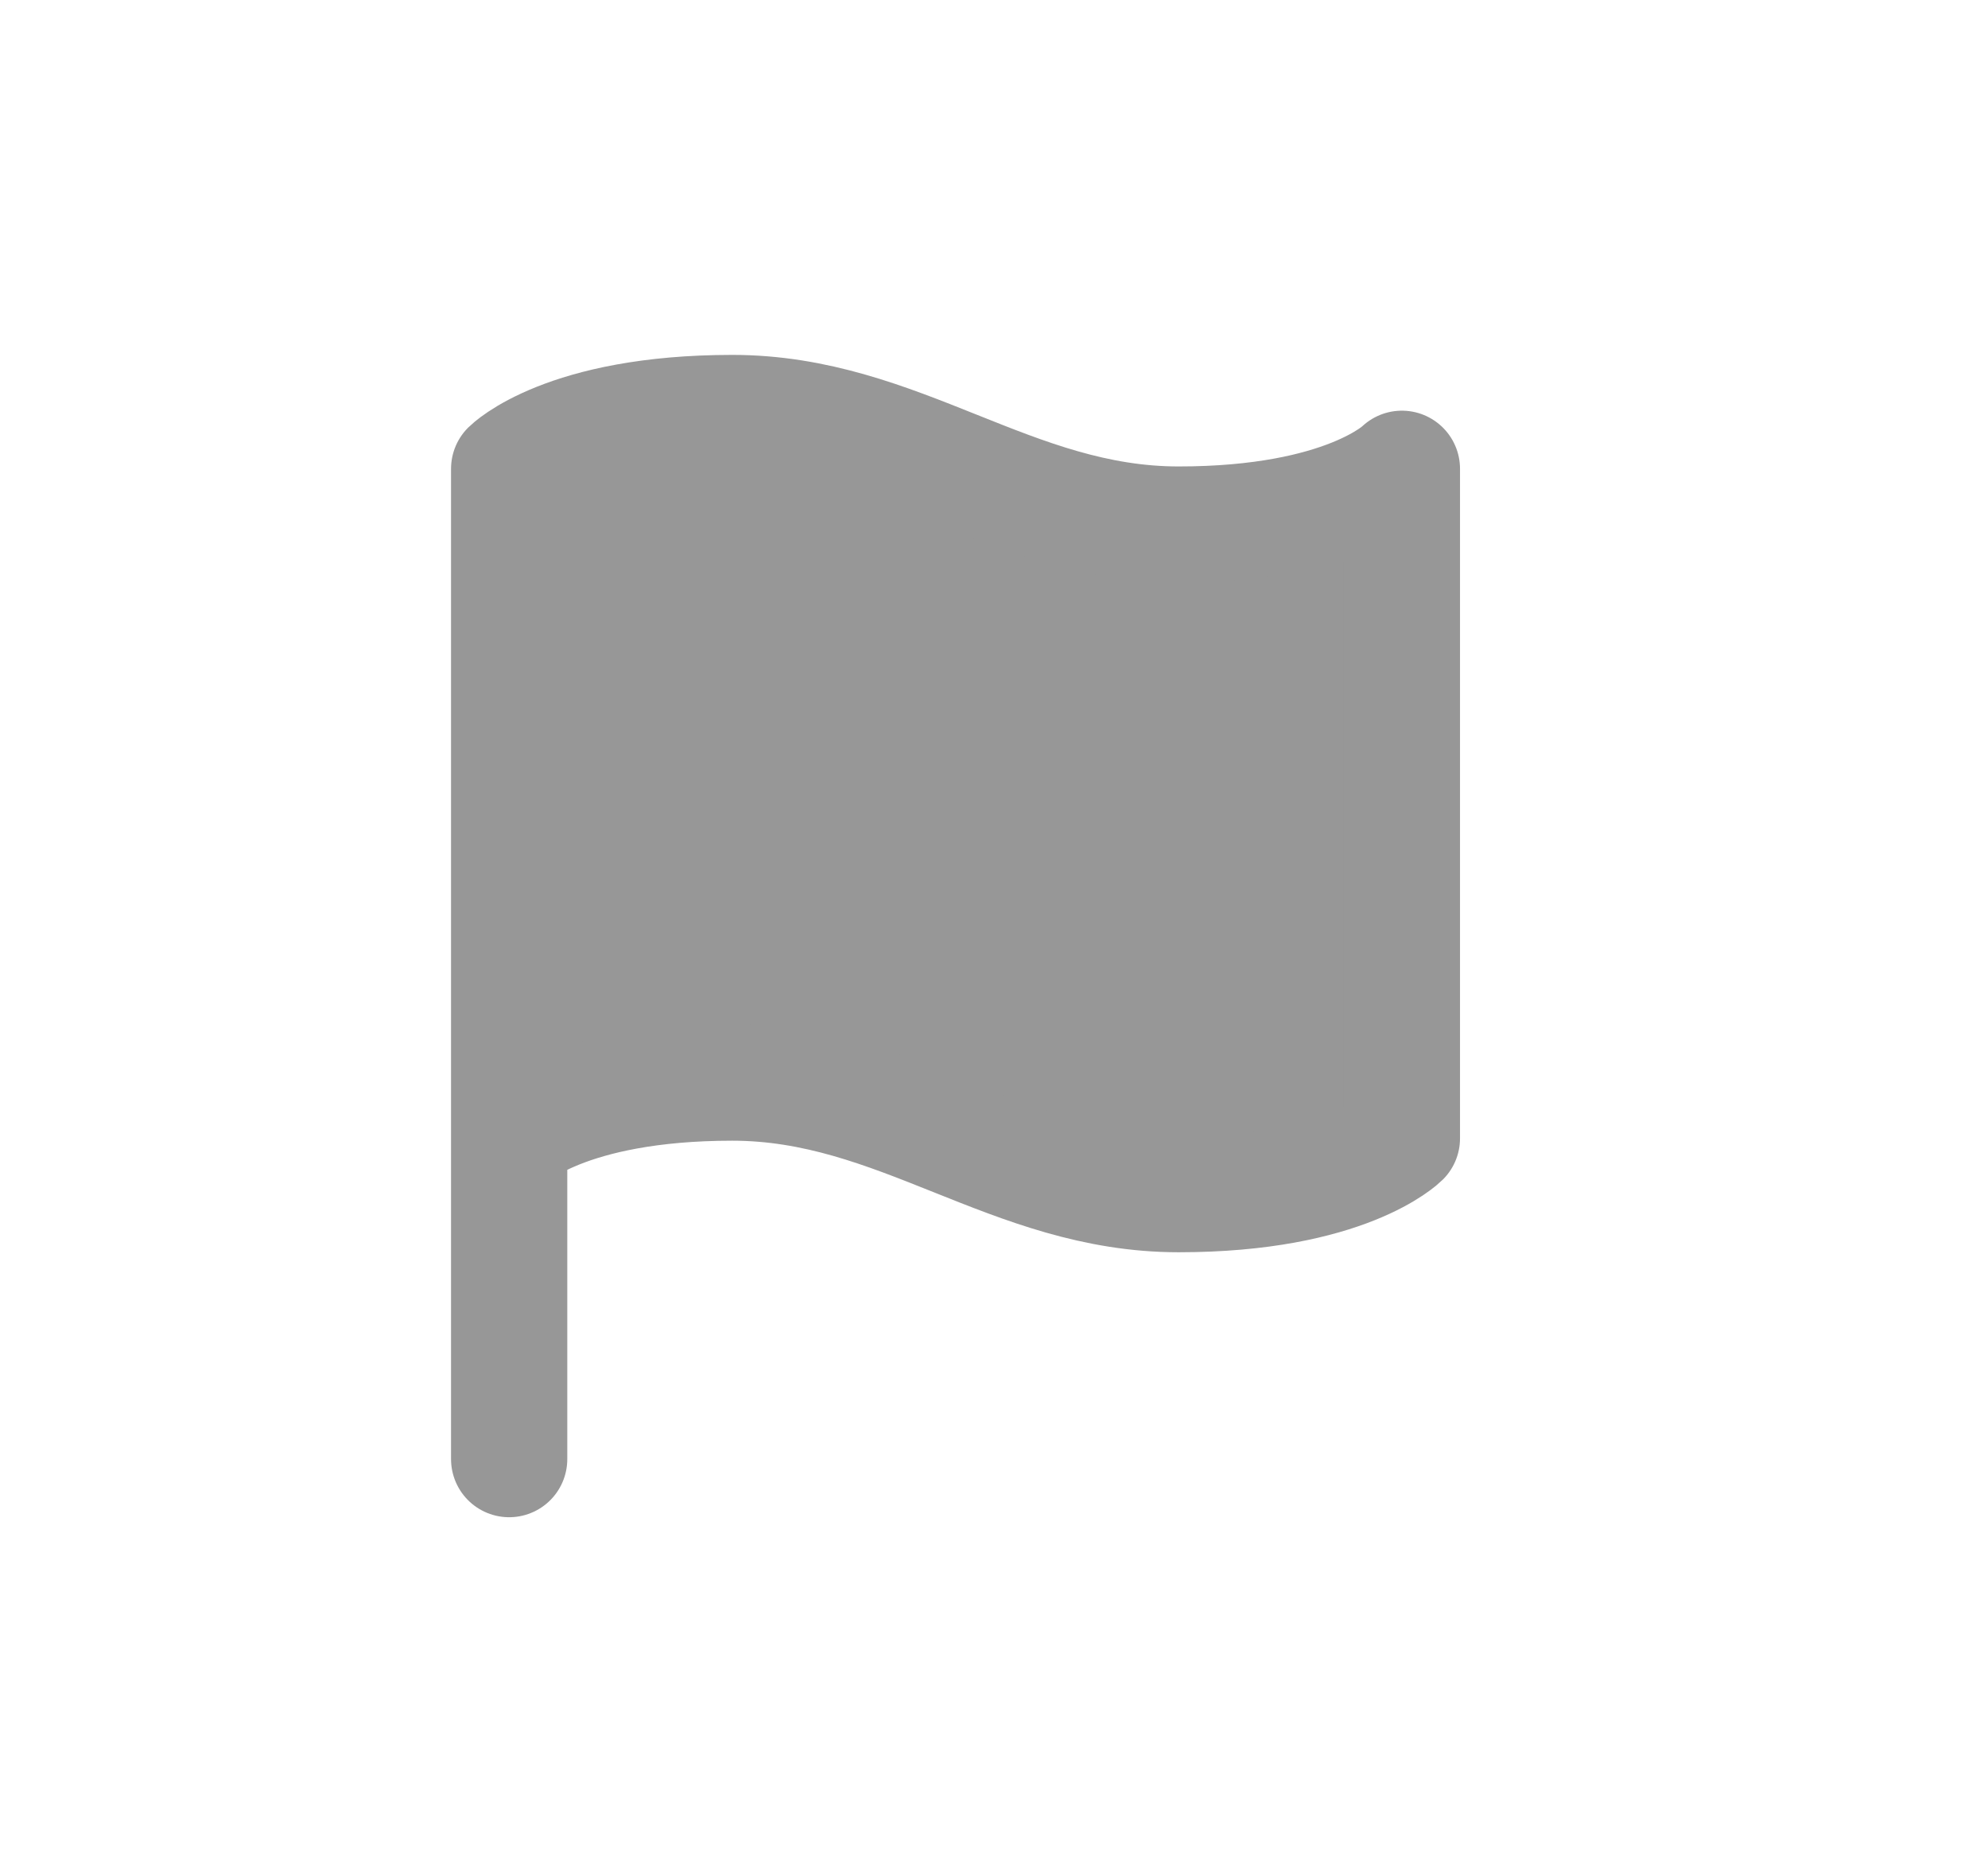
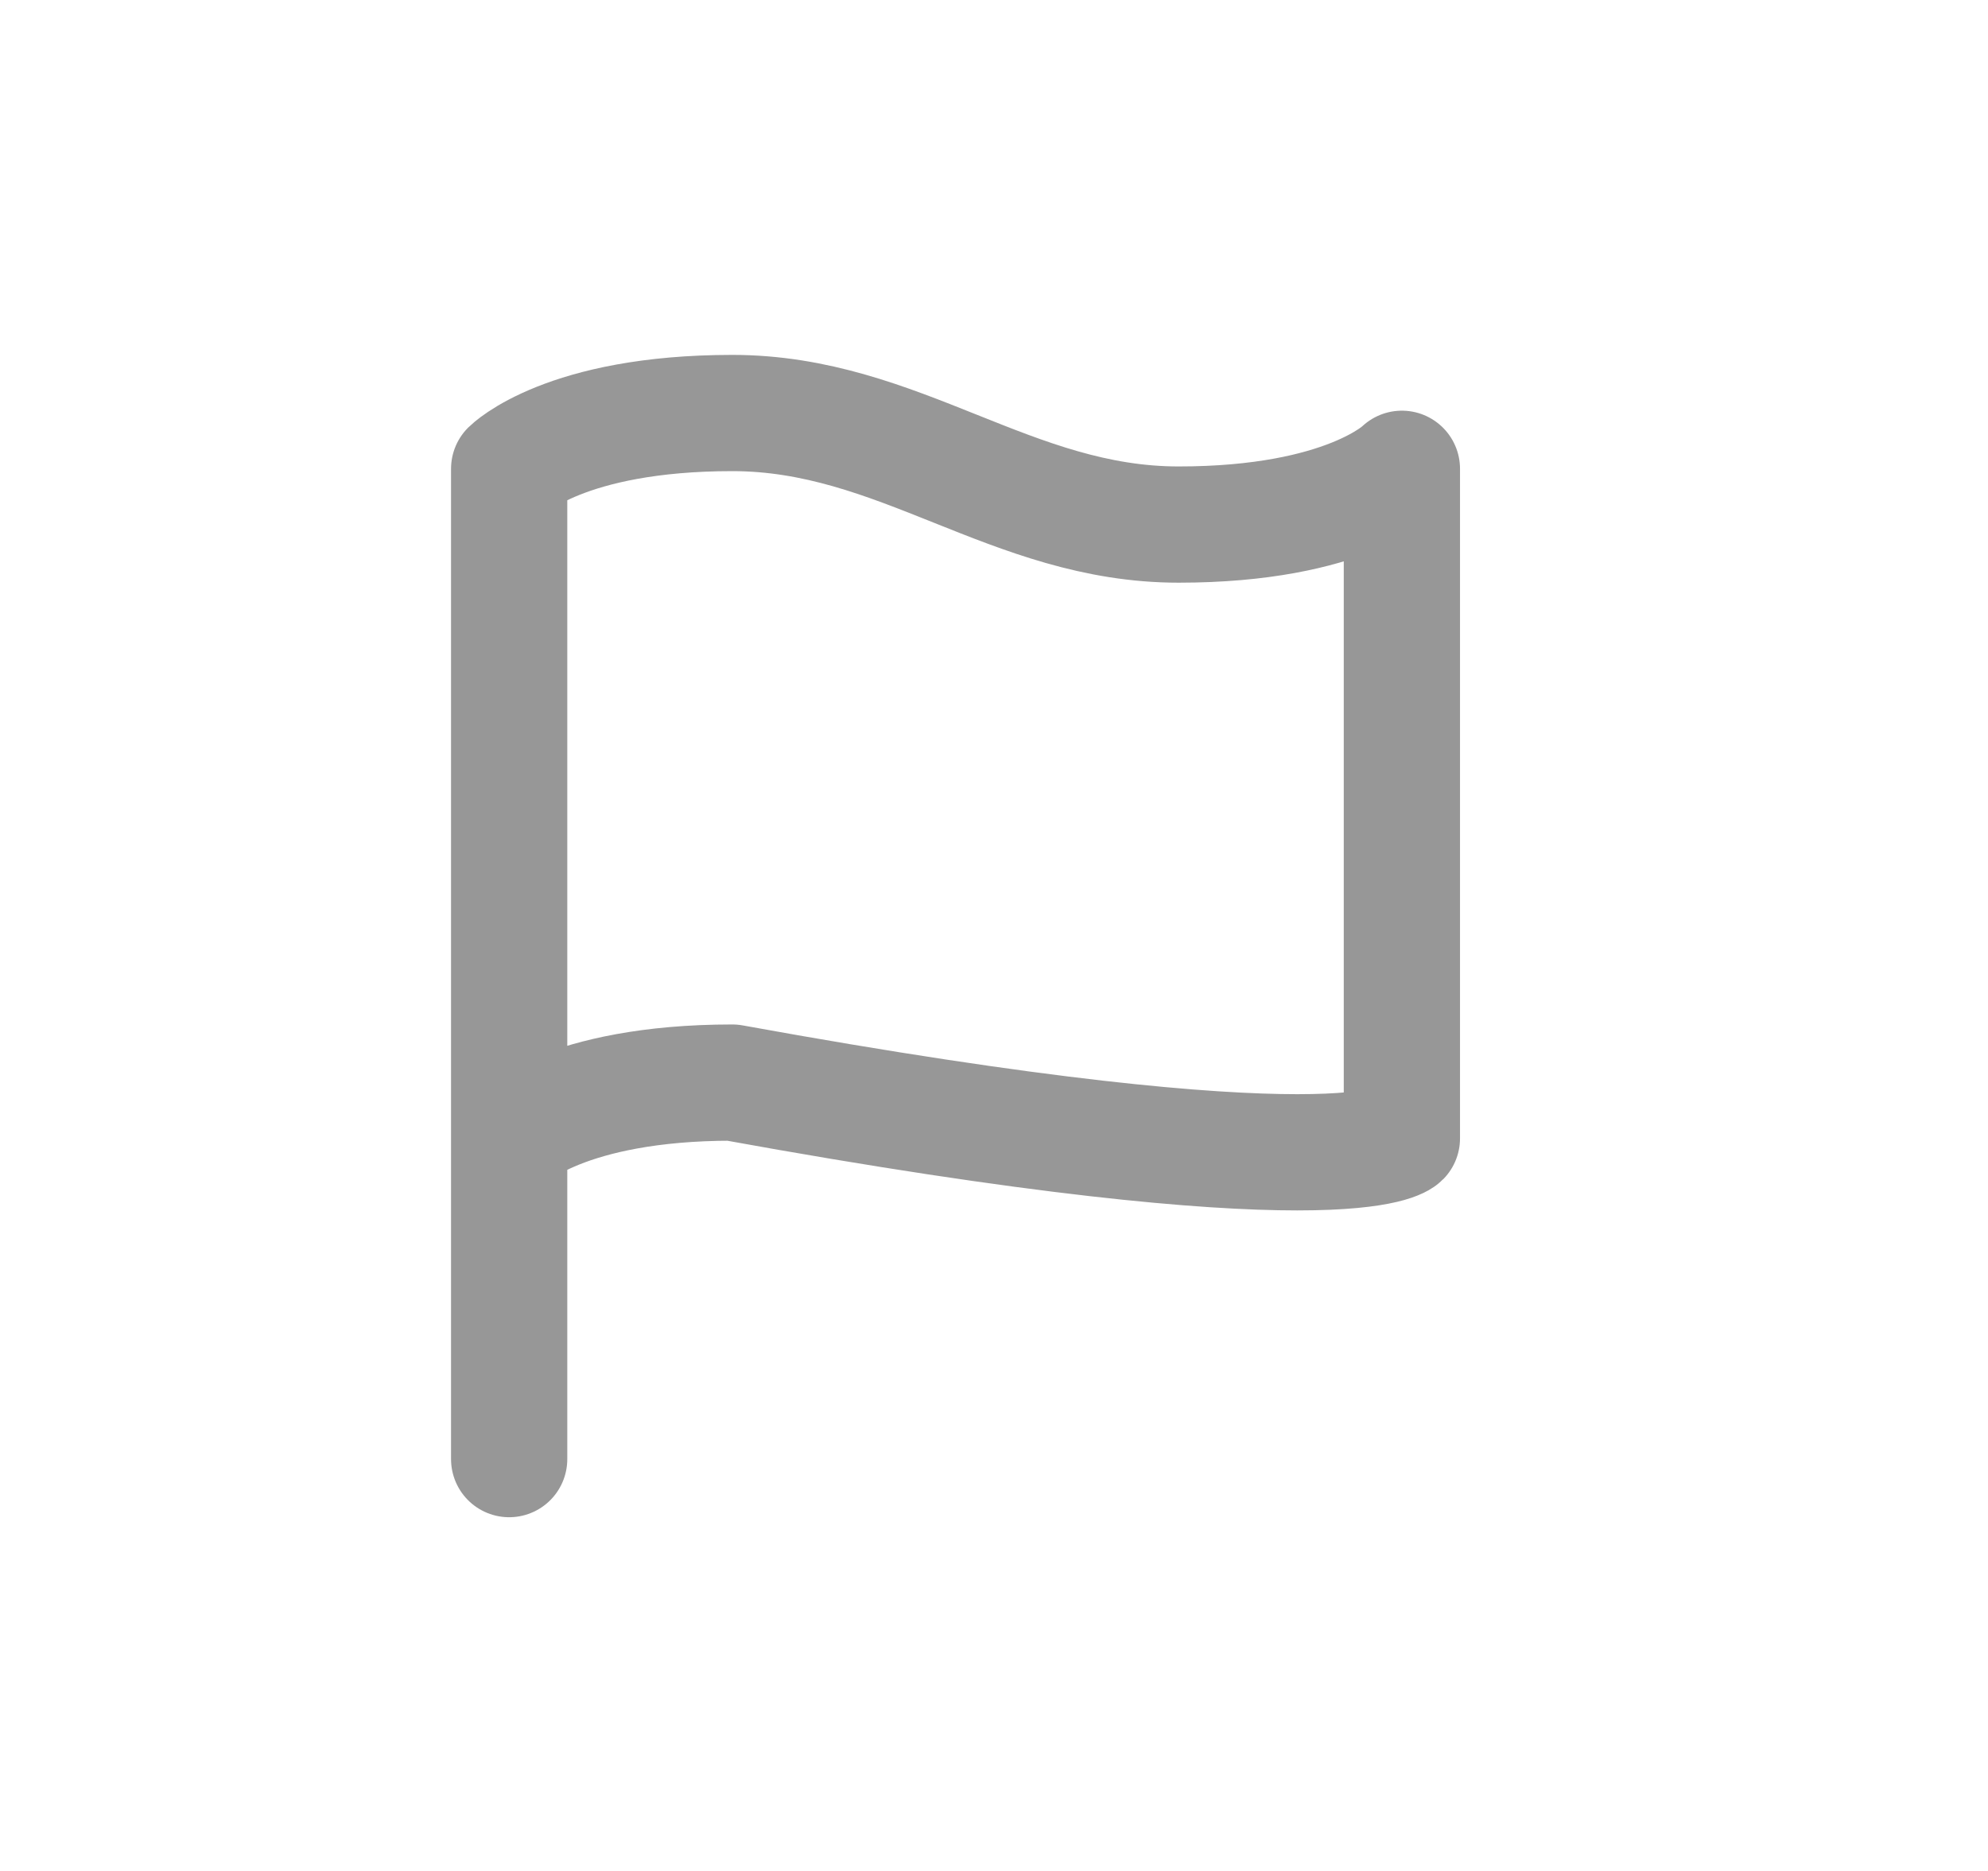
<svg xmlns="http://www.w3.org/2000/svg" width="17" height="16" viewBox="0 0 17 16" fill="none">
-   <path d="M6.262 9.258C4.831 9.258 4.354 9.735 4.354 9.735V4.009C4.354 4.009 4.831 3.532 6.262 3.532C7.694 3.532 8.648 4.486 10.079 4.486C11.511 4.486 11.988 4.009 11.988 4.009V9.735C11.988 9.735 11.511 10.212 10.079 10.212C8.648 10.212 7.694 9.258 6.262 9.258Z" fill="#979797" />
-   <path d="M4.354 9.735C4.354 9.735 4.831 9.258 6.262 9.258C7.694 9.258 8.648 10.212 10.079 10.212C11.511 10.212 11.988 9.735 11.988 9.735V4.009C11.988 4.009 11.511 4.486 10.079 4.486C8.648 4.486 7.694 3.532 6.262 3.532C4.831 3.532 4.354 4.009 4.354 4.009L4.354 12.478" stroke="#979797" stroke-width="0.994" stroke-linecap="round" stroke-linejoin="round" />
+   <path d="M4.354 9.735C4.354 9.735 4.831 9.258 6.262 9.258C11.511 10.212 11.988 9.735 11.988 9.735V4.009C11.988 4.009 11.511 4.486 10.079 4.486C8.648 4.486 7.694 3.532 6.262 3.532C4.831 3.532 4.354 4.009 4.354 4.009L4.354 12.478" stroke="#979797" stroke-width="0.994" stroke-linecap="round" stroke-linejoin="round" />
</svg>